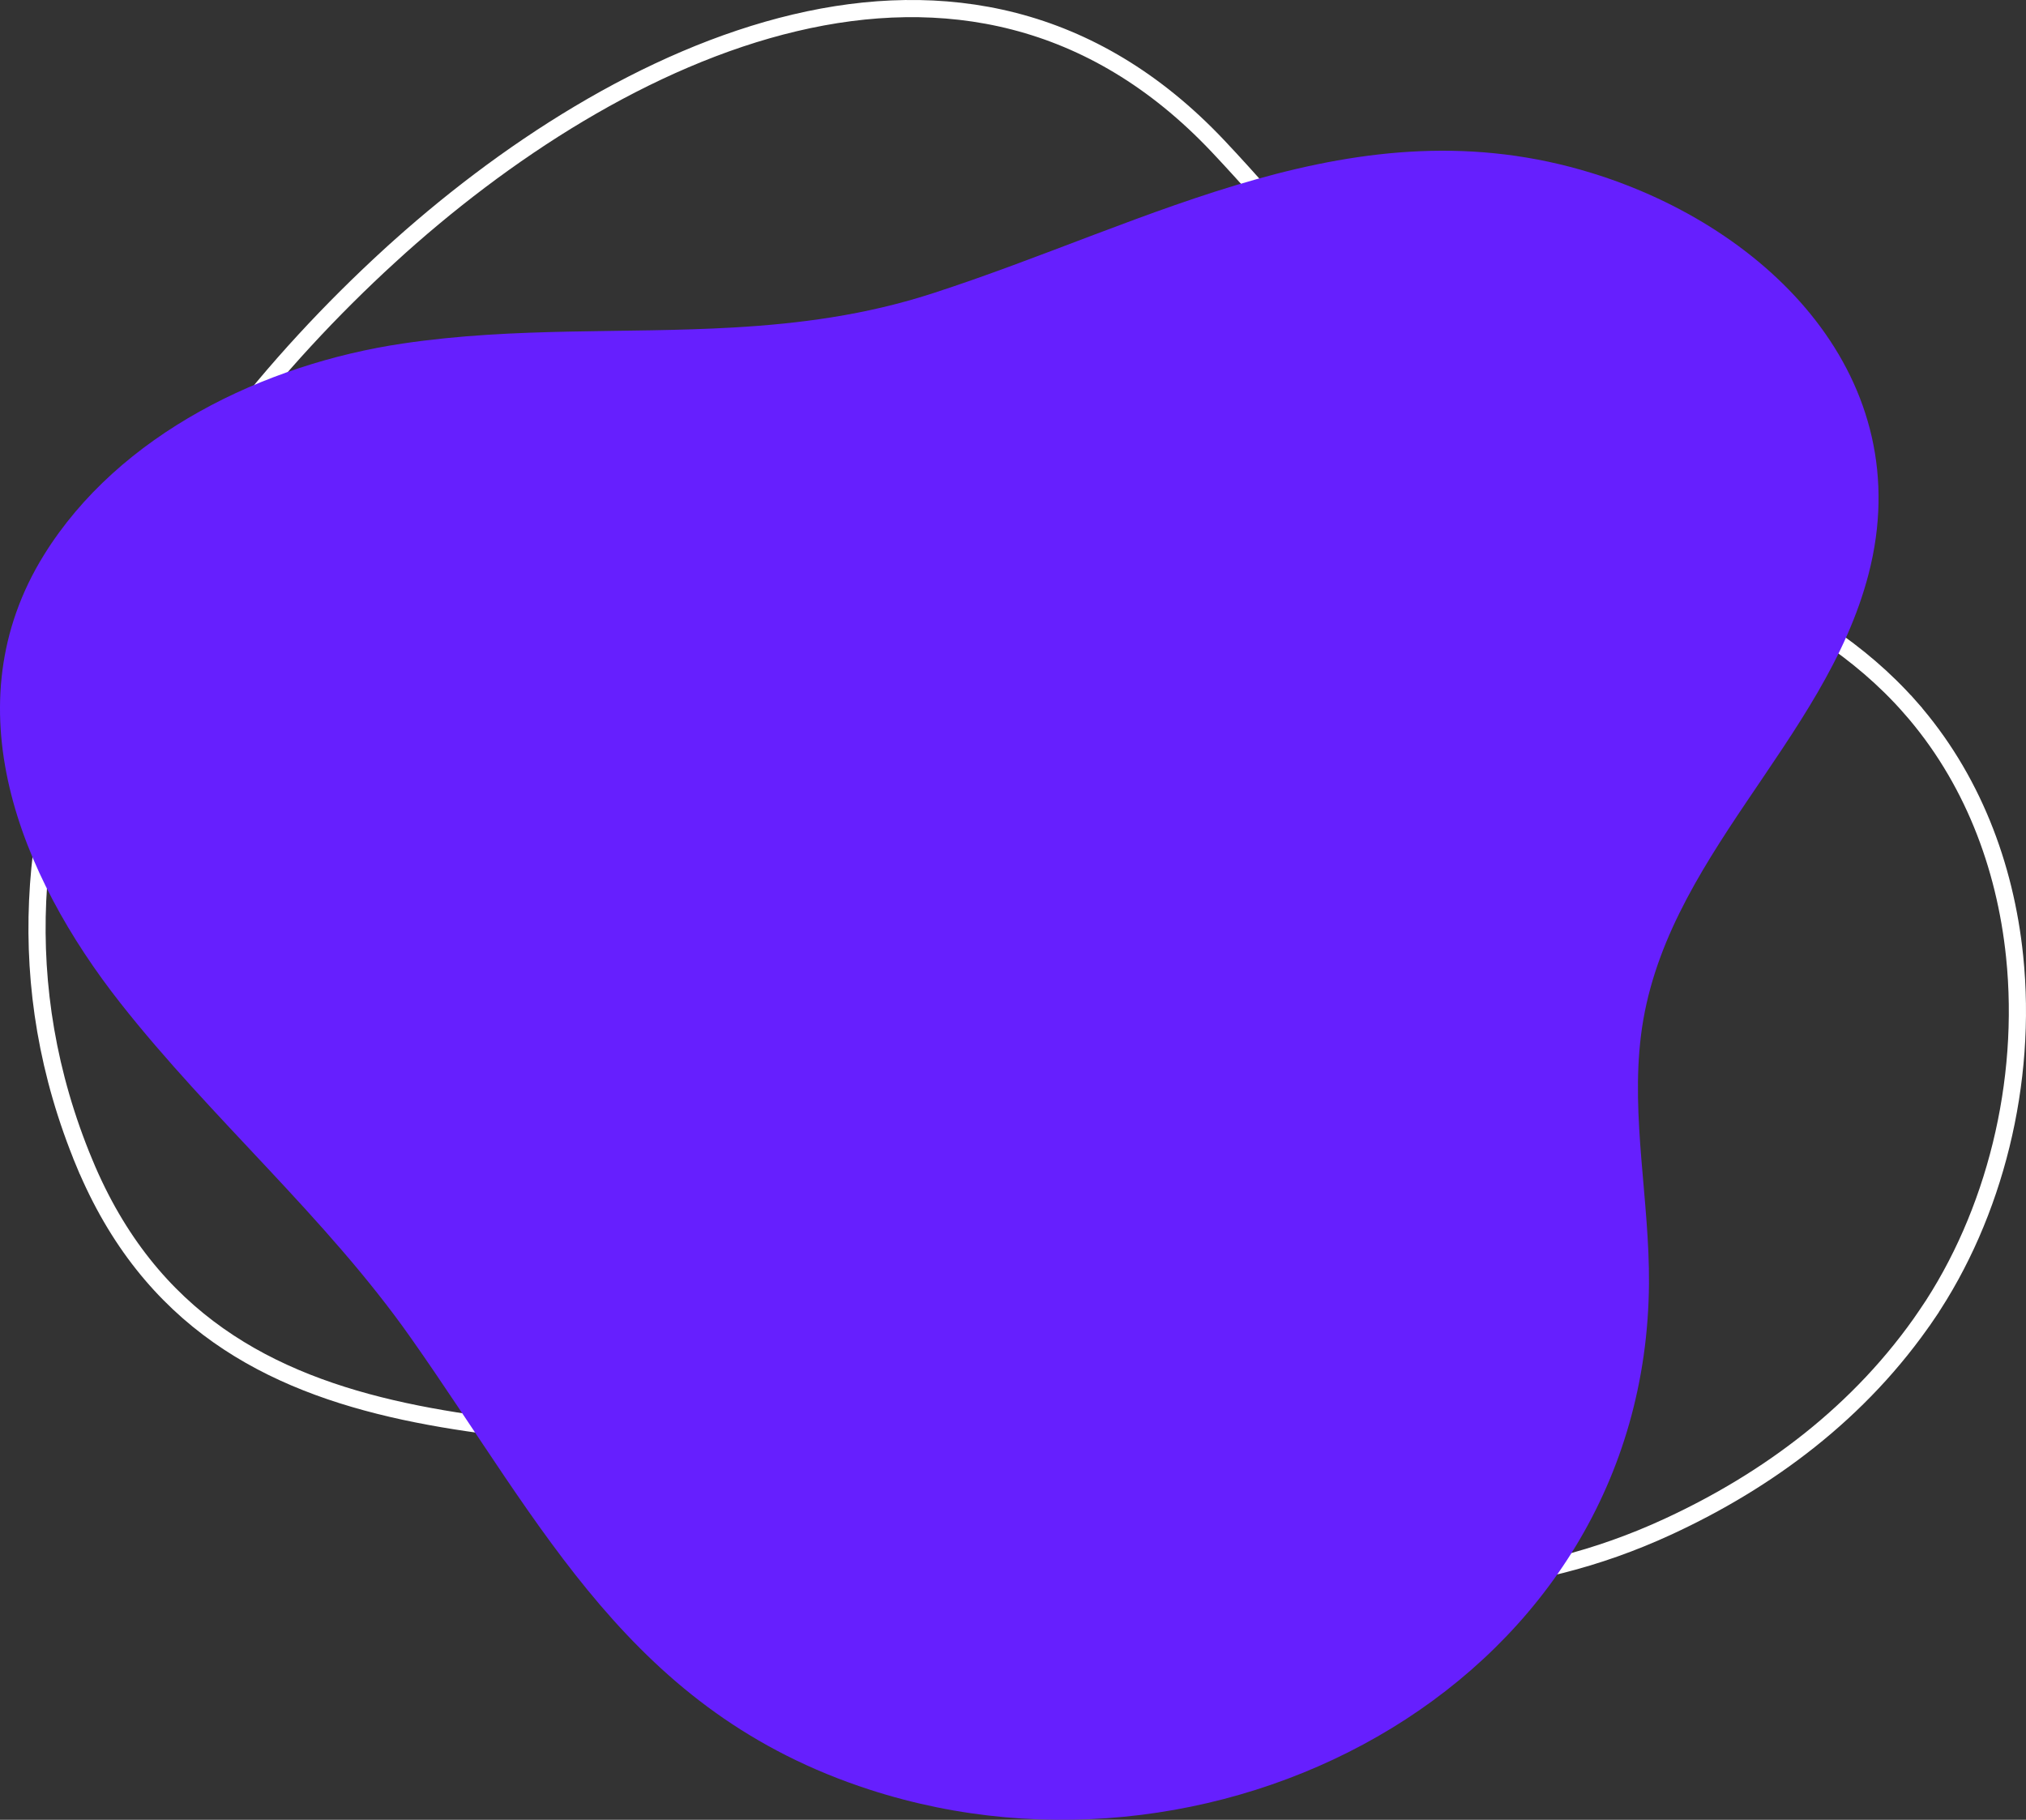
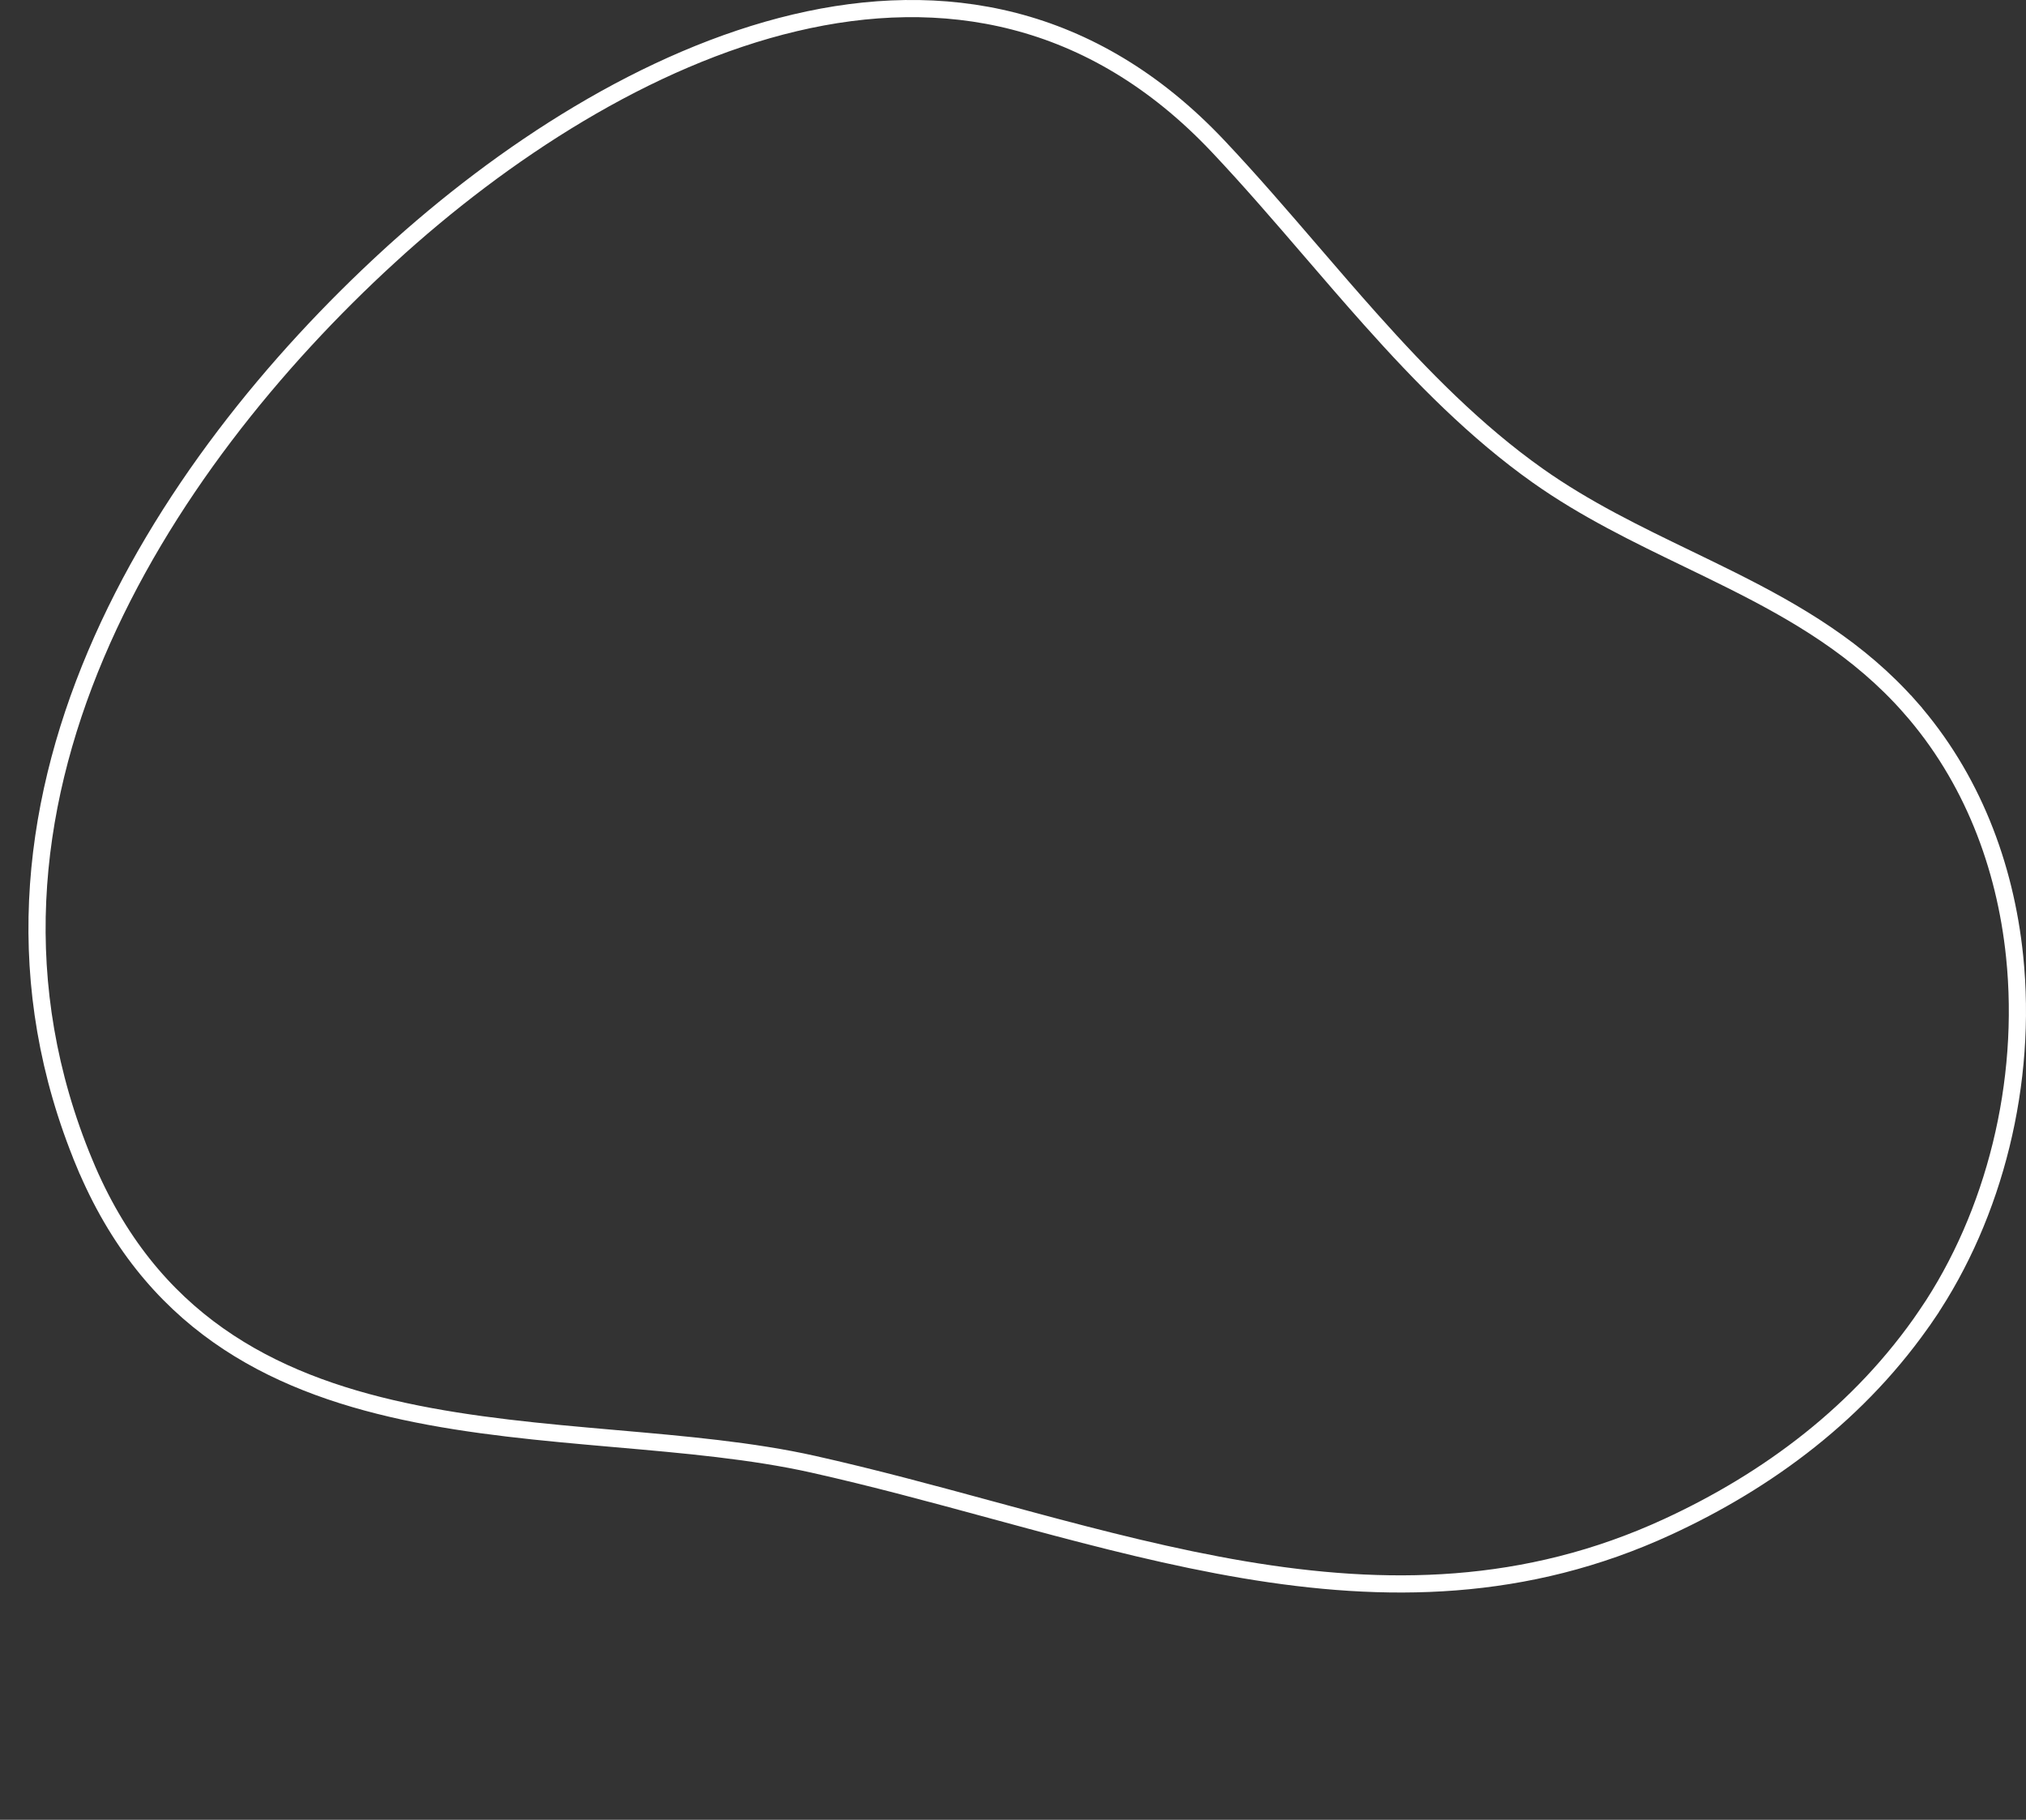
<svg xmlns="http://www.w3.org/2000/svg" width="118" height="106" viewBox="0 0 118 106" fill="none">
  <rect x="0" y="0" width="118" height="106" fill="#333333" stroke="none" />
  <path d="M111.626 40.867L111.251 41.198C114.834 45.266 116.787 50.383 117.337 55.707C118.095 63.047 116.179 70.748 112.235 76.56L112.648 76.841L112.235 76.56C108.35 82.285 102.925 86.256 97.149 88.925C88.848 92.762 80.683 92.821 72.446 91.433C68.325 90.738 64.193 89.683 60.018 88.559C59.249 88.352 58.479 88.143 57.707 87.933C54.293 87.005 50.847 86.069 47.373 85.291C43.817 84.495 39.871 84.149 35.864 83.799L35.697 83.784C31.62 83.427 27.476 83.057 23.54 82.207C15.691 80.511 8.73 76.921 4.916 67.741L4.454 67.933L4.916 67.741C-3.689 47.033 9.394 27.079 22.658 14.931L22.32 14.563L22.658 14.931C29.274 8.872 37.699 3.364 46.294 1.33C54.859 -0.697 63.586 0.723 70.936 8.509C72.802 10.485 74.584 12.557 76.376 14.64C77.513 15.962 78.655 17.289 79.824 18.599C82.817 21.952 85.957 25.151 89.557 27.701C92.324 29.662 95.346 31.123 98.323 32.562C99.18 32.977 100.033 33.39 100.876 33.812C104.666 35.712 108.279 37.823 111.251 41.198L111.626 40.867Z" stroke="white" />
-   <path d="M42.712 19.076C36.364 19.441 30.017 19.037 23.466 20.008C15.399 21.204 6.935 25.265 2.555 32.333C-2.86 41.073 1.144 50.97 7.014 58.429C12.315 65.165 18.956 70.874 23.894 77.88C31.649 88.879 36.718 99.725 50.652 104.244C71.371 110.964 95.873 97.803 96.041 74.764C96.076 69.944 94.984 65.122 95.572 60.336C96.832 50.063 106.293 43.235 108.832 33.435C111.778 22.062 103.08 13.282 92.736 10.087C78.97 5.833 67.081 12.966 54.267 17.103C50.386 18.357 46.549 18.857 42.712 19.076Z" fill="#661FFE" />
</svg>